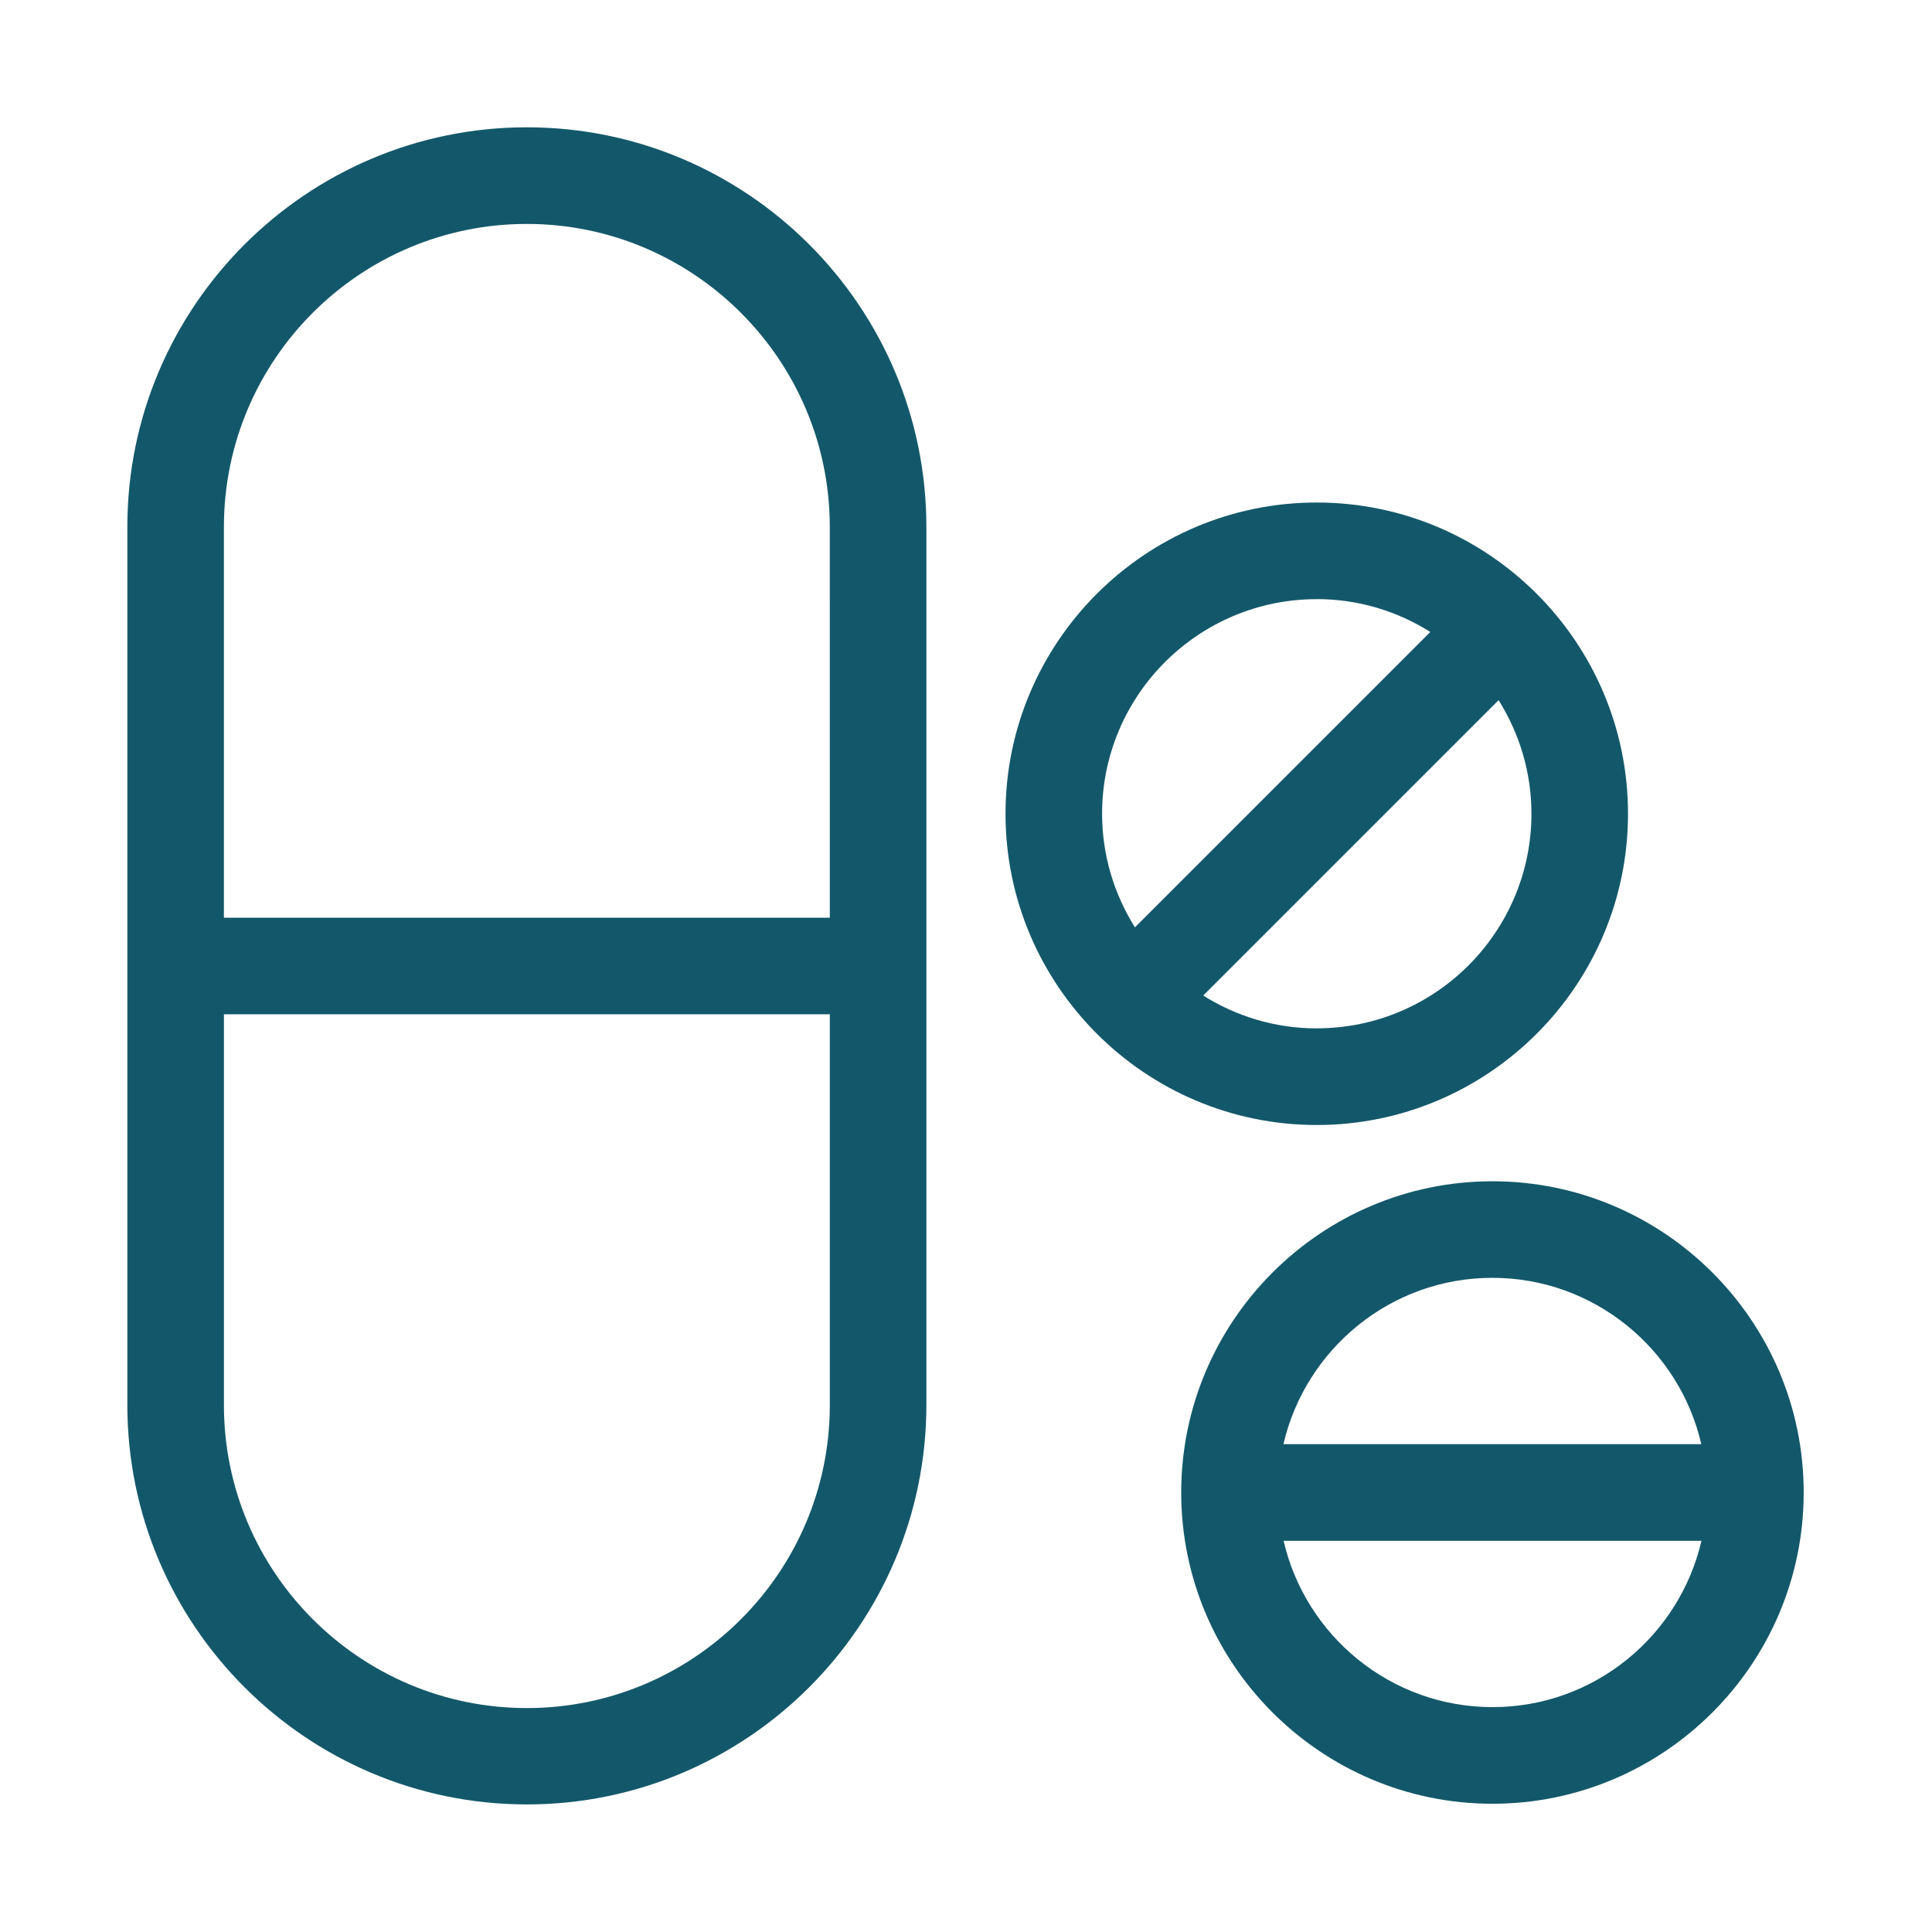
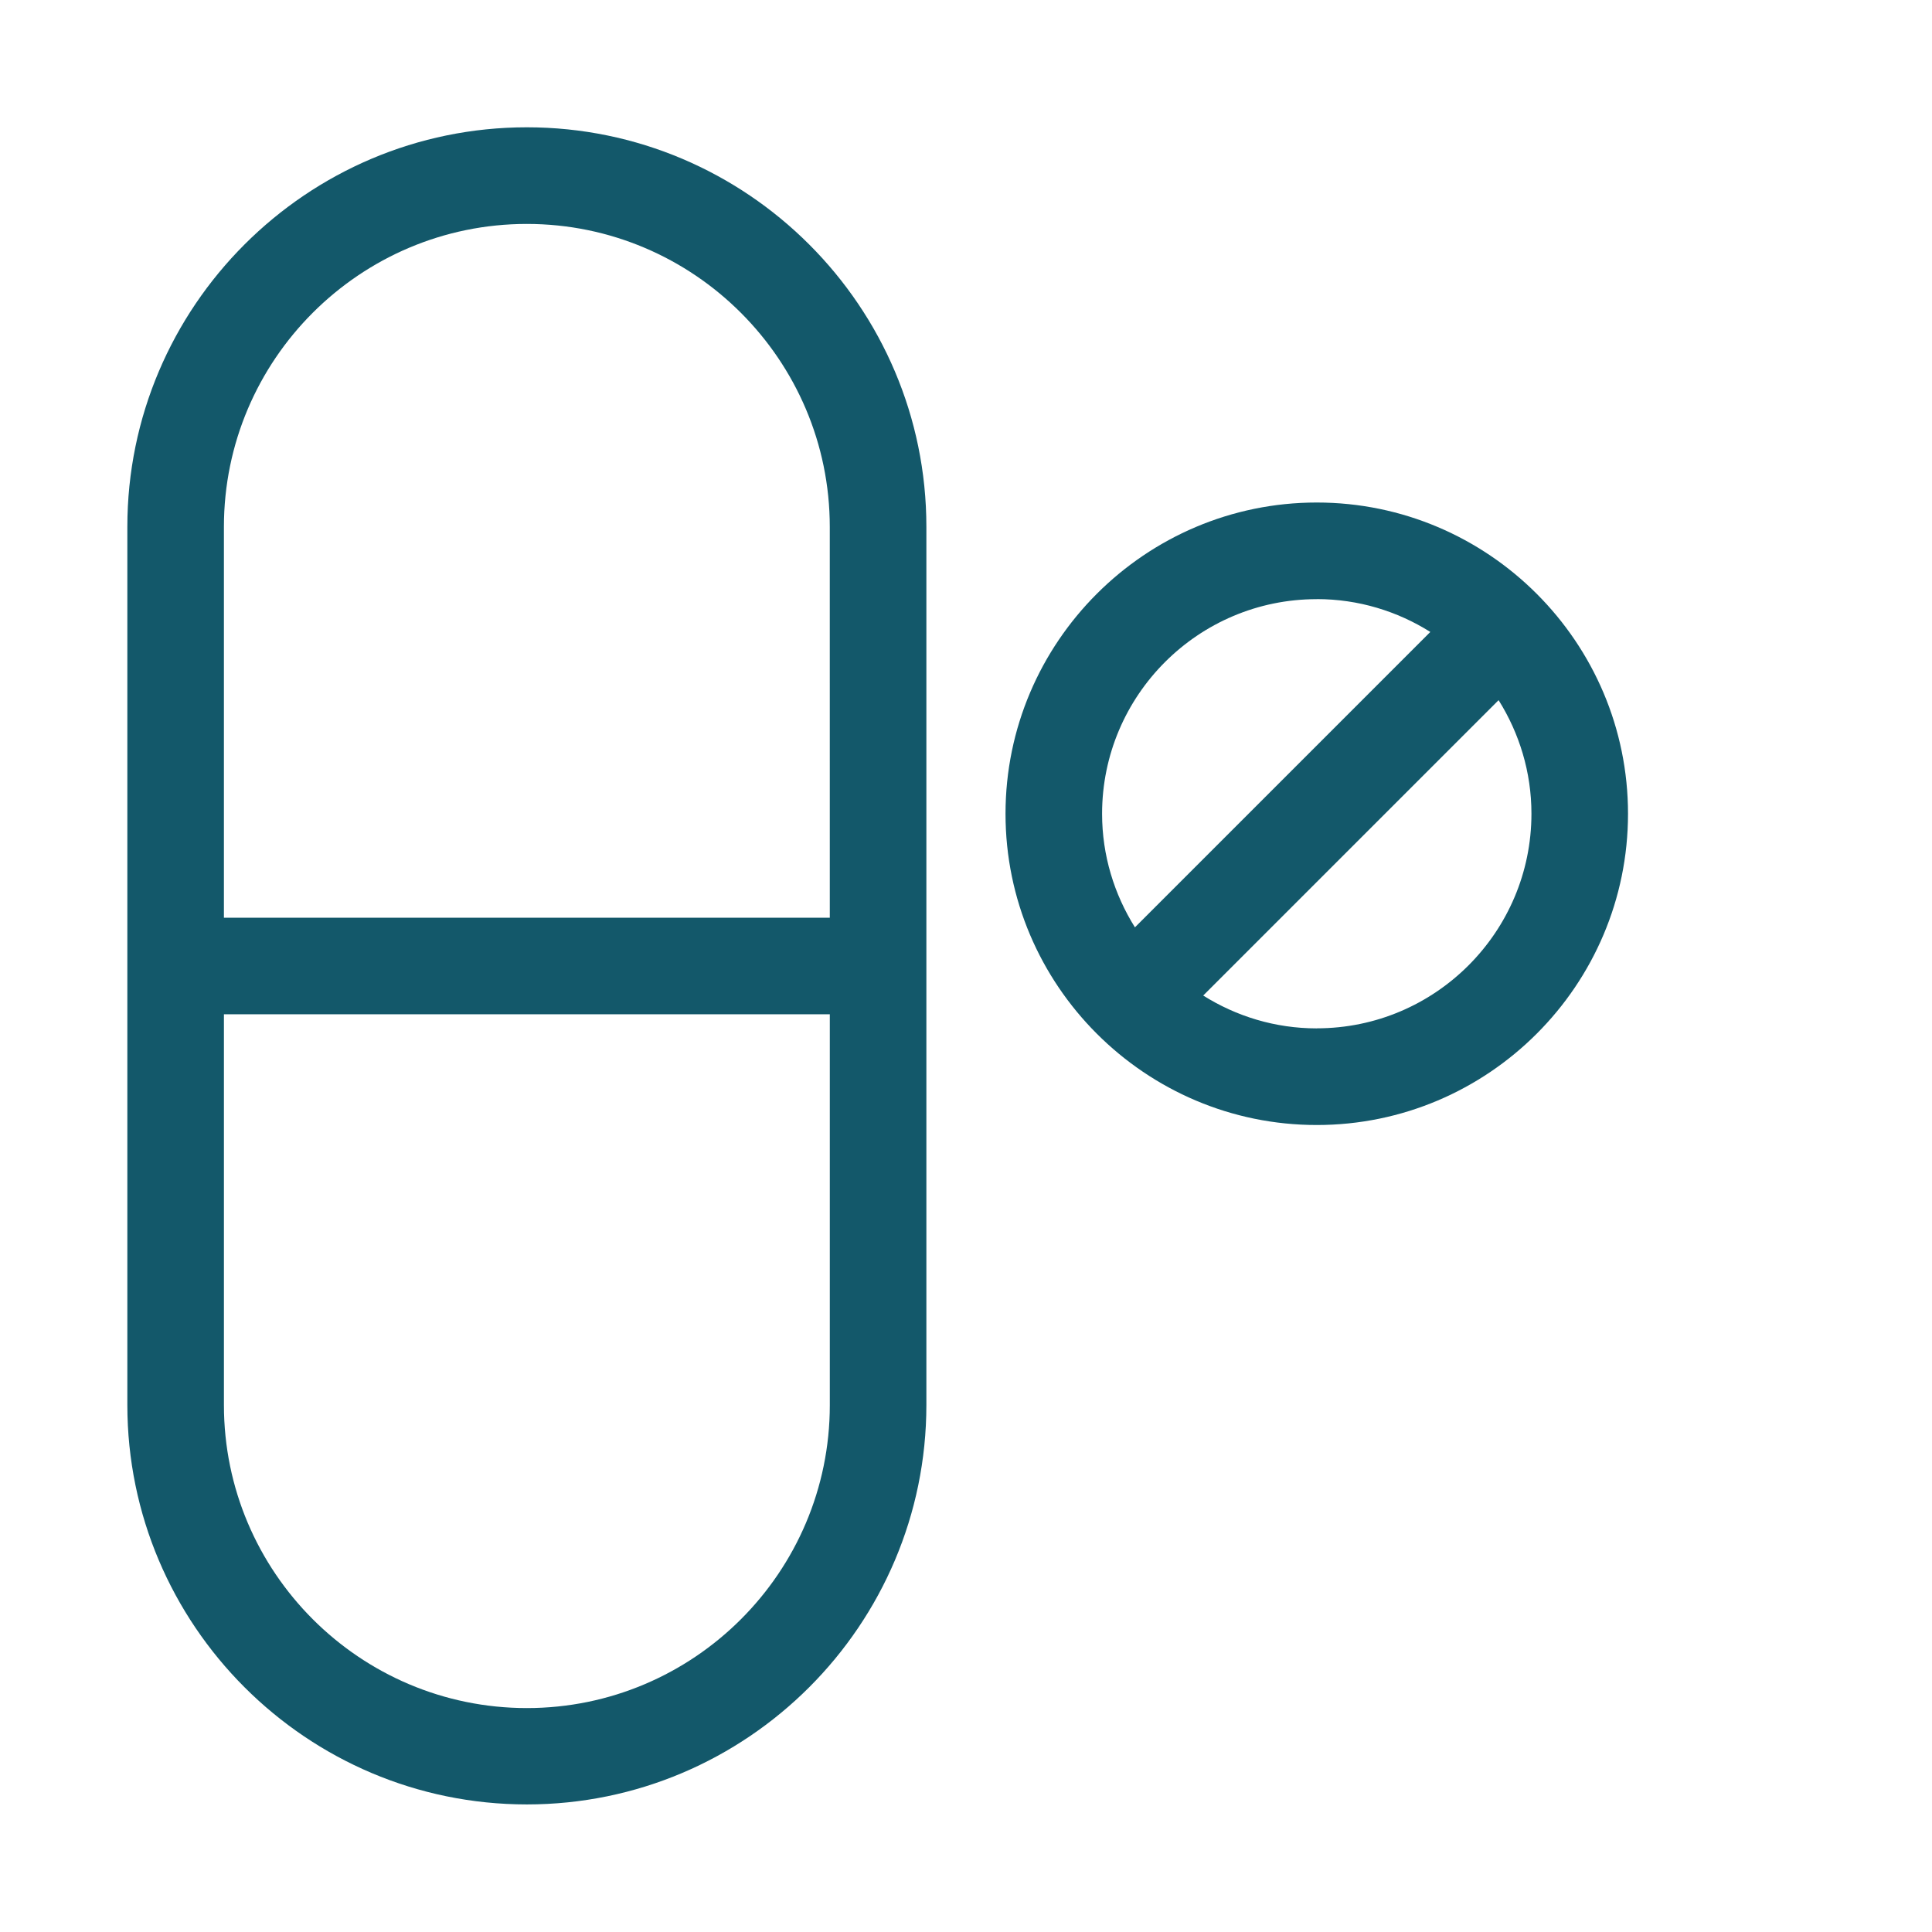
<svg xmlns="http://www.w3.org/2000/svg" width="128pt" height="128pt" version="1.1" viewBox="0 0 128 128">
  <path d="m34.906 8.434c-14.59 0-26.469 11.879-26.469 26.469v58.176c0 14.59 11.879 26.469 26.469 26.469s26.469-11.879 26.469-26.469v-58.176c0-14.59-11.879-26.469-26.469-26.469zm0 104.73c-11.07 0-20.07-9.012-20.07-20.07v-25.895h40.141v25.895c0 11.07-9.012 20.07-20.07 20.07zm20.07-52.363h-40.141v-25.895c0-11.07 9.012-20.07 20.07-20.07s20.07 9.012 20.07 20.07z" fill="#13586a" />
-   <path d="m98.879 78.262c-11.363 0-20.621 9.254-20.621 20.621 0 11.363 9.254 20.621 20.621 20.621 11.363 0 20.621-9.254 20.621-20.621 0-11.363-9.254-20.621-20.621-20.621zm0 6.398c6.734 0 12.391 4.727 13.836 11.02h-27.684c1.461-6.301 7.106-11.02 13.836-11.02zm0 28.441c-6.734 0-12.391-4.727-13.836-11.02h27.684c-1.461 6.301-7.106 11.02-13.836 11.02z" fill="#13586a" />
  <path d="m107.86 53.914c0-11.363-9.254-20.621-20.621-20.621-11.363 0-20.621 9.254-20.621 20.621 0 11.363 9.254 20.621 20.621 20.621 11.363 0 20.621-9.254 20.621-20.621zm-20.621 14.219c-2.766 0-5.34-0.805-7.523-2.176l19.57-19.57c1.371 2.191 2.176 4.762 2.176 7.523 0 7.836-6.375 14.219-14.219 14.219zm0-28.441c2.766 0 5.34 0.805 7.523 2.176l-19.57 19.57c-1.371-2.191-2.176-4.762-2.176-7.523 0-7.844 6.375-14.219 14.219-14.219z" fill="#13586a" />
</svg>